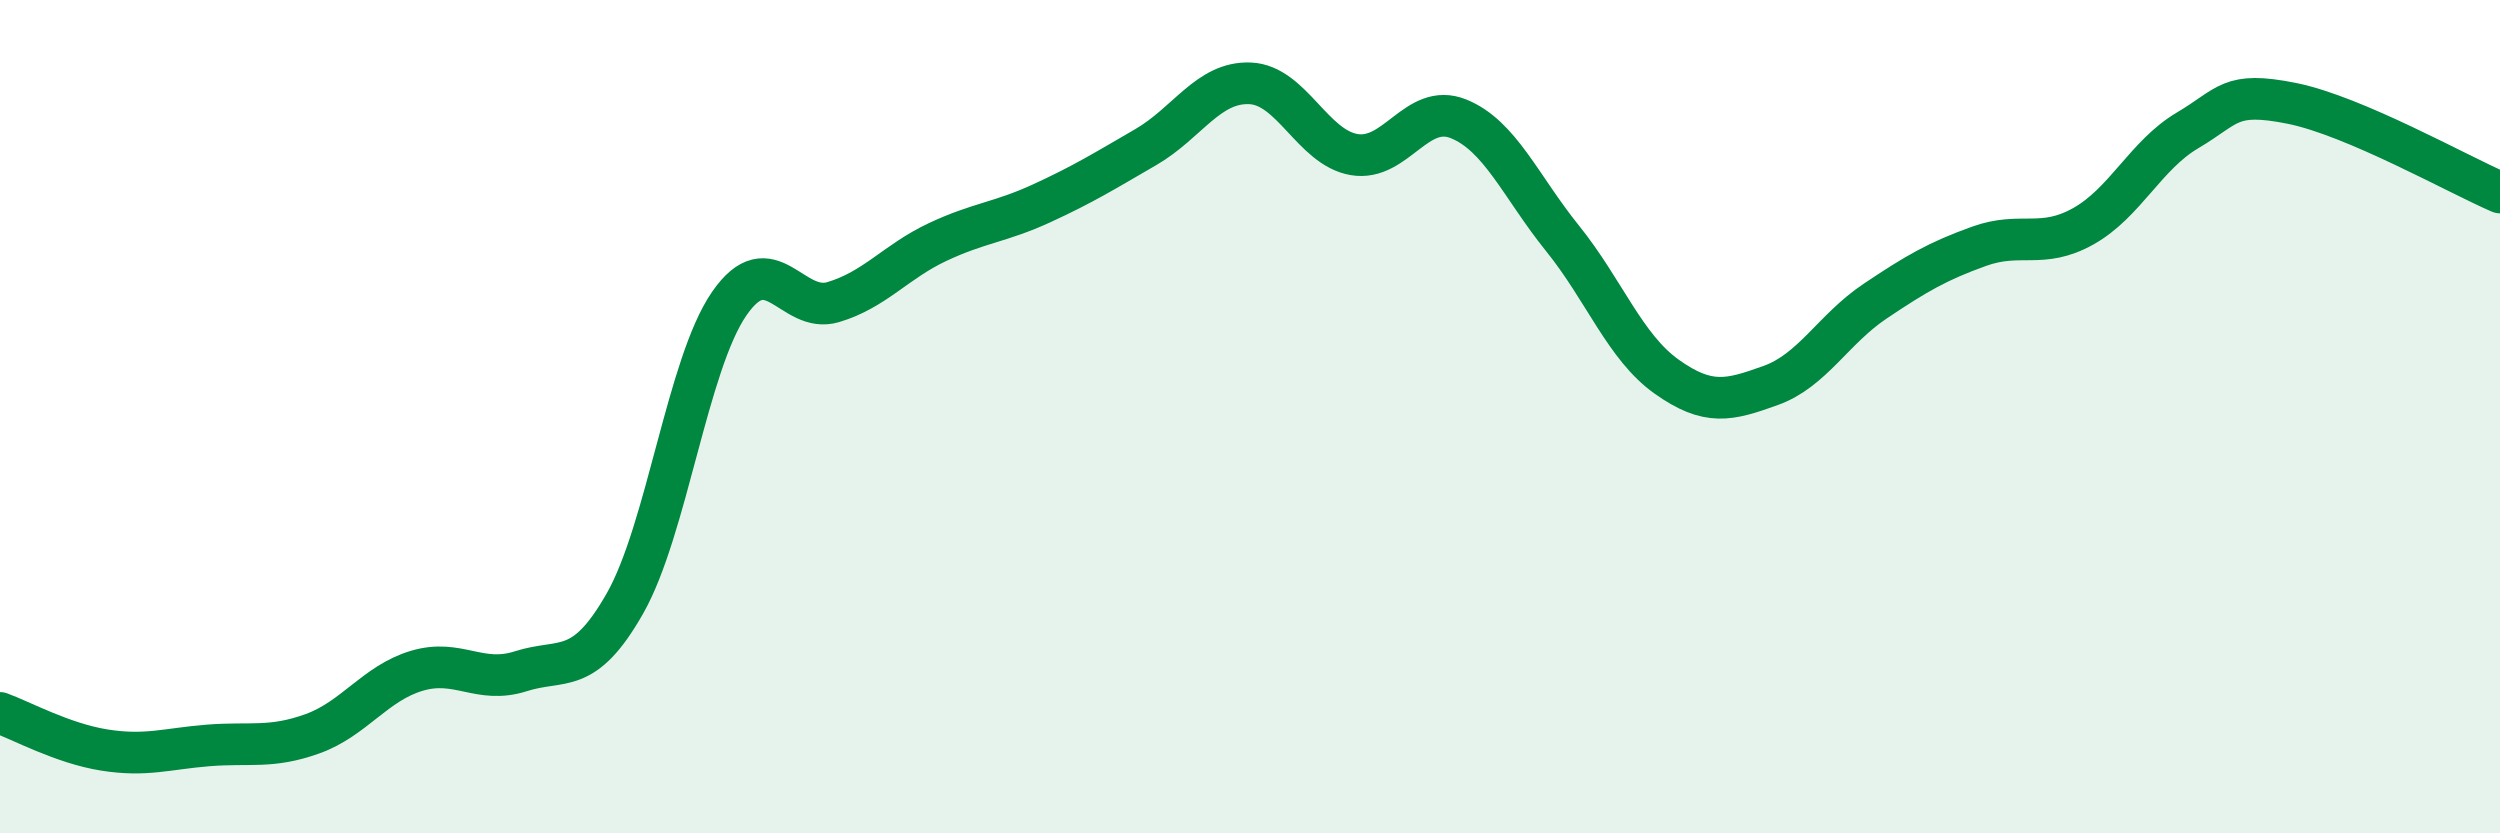
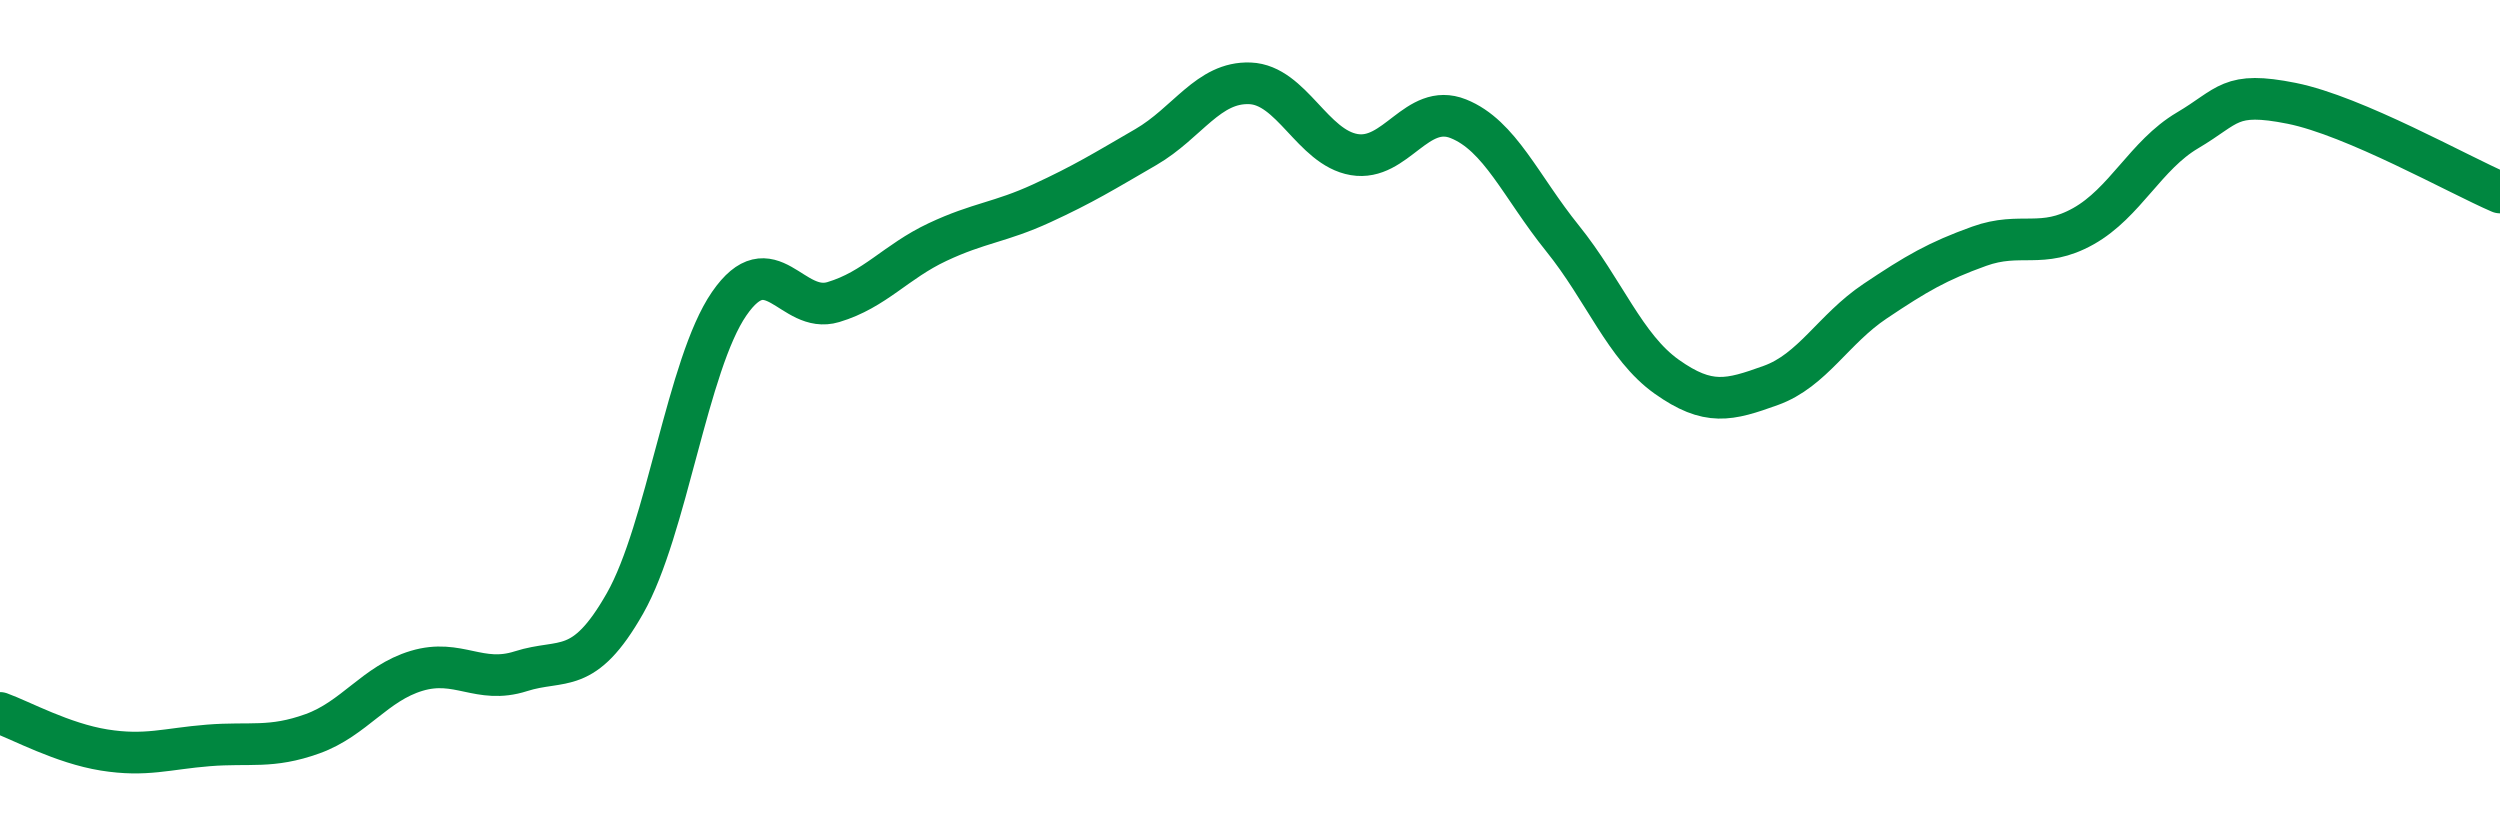
<svg xmlns="http://www.w3.org/2000/svg" width="60" height="20" viewBox="0 0 60 20">
-   <path d="M 0,17.11 C 0.5,17.29 1.5,17.84 2.5,18 C 3.5,18.16 4,17.97 5,17.89 C 6,17.81 6.5,17.97 7.5,17.61 C 8.5,17.25 9,16.4 10,16.1 C 11,15.8 11.5,16.43 12.5,16.11 C 13.5,15.79 14,16.24 15,14.48 C 16,12.72 16.5,8.74 17.5,7.29 C 18.5,5.84 19,7.55 20,7.25 C 21,6.95 21.5,6.28 22.5,5.81 C 23.5,5.34 24,5.34 25,4.88 C 26,4.42 26.5,4.11 27.5,3.53 C 28.5,2.95 29,1.96 30,2 C 31,2.04 31.5,3.54 32.5,3.71 C 33.5,3.88 34,2.45 35,2.85 C 36,3.25 36.5,4.48 37.5,5.72 C 38.5,6.96 39,8.33 40,9.04 C 41,9.75 41.5,9.61 42.5,9.25 C 43.5,8.89 44,7.9 45,7.23 C 46,6.56 46.5,6.27 47.5,5.91 C 48.5,5.55 49,5.99 50,5.43 C 51,4.87 51.5,3.72 52.5,3.13 C 53.5,2.54 53.5,2.18 55,2.48 C 56.5,2.78 59,4.19 60,4.62L60 20L0 20Z" fill="#008740" opacity="0.1" stroke-linecap="round" stroke-linejoin="round" />
  <path d="M 0,17.11 C 0.5,17.29 1.5,17.84 2.5,18 C 3.5,18.16 4,17.97 5,17.89 C 6,17.81 6.5,17.97 7.5,17.61 C 8.5,17.25 9,16.4 10,16.1 C 11,15.8 11.5,16.43 12.5,16.11 C 13.5,15.79 14,16.24 15,14.48 C 16,12.72 16.5,8.74 17.5,7.29 C 18.5,5.84 19,7.55 20,7.25 C 21,6.95 21.5,6.28 22.5,5.81 C 23.5,5.34 24,5.34 25,4.88 C 26,4.42 26.5,4.11 27.5,3.53 C 28.5,2.95 29,1.96 30,2 C 31,2.04 31.5,3.54 32.5,3.71 C 33.5,3.88 34,2.45 35,2.85 C 36,3.25 36.5,4.48 37.5,5.72 C 38.5,6.96 39,8.33 40,9.04 C 41,9.75 41.5,9.61 42.5,9.25 C 43.5,8.89 44,7.9 45,7.23 C 46,6.56 46.5,6.27 47.5,5.91 C 48.5,5.55 49,5.99 50,5.43 C 51,4.87 51.5,3.72 52.5,3.13 C 53.5,2.54 53.5,2.18 55,2.48 C 56.5,2.78 59,4.19 60,4.62" stroke="#008740" stroke-width="1" fill="none" stroke-linecap="round" stroke-linejoin="round" />
</svg>